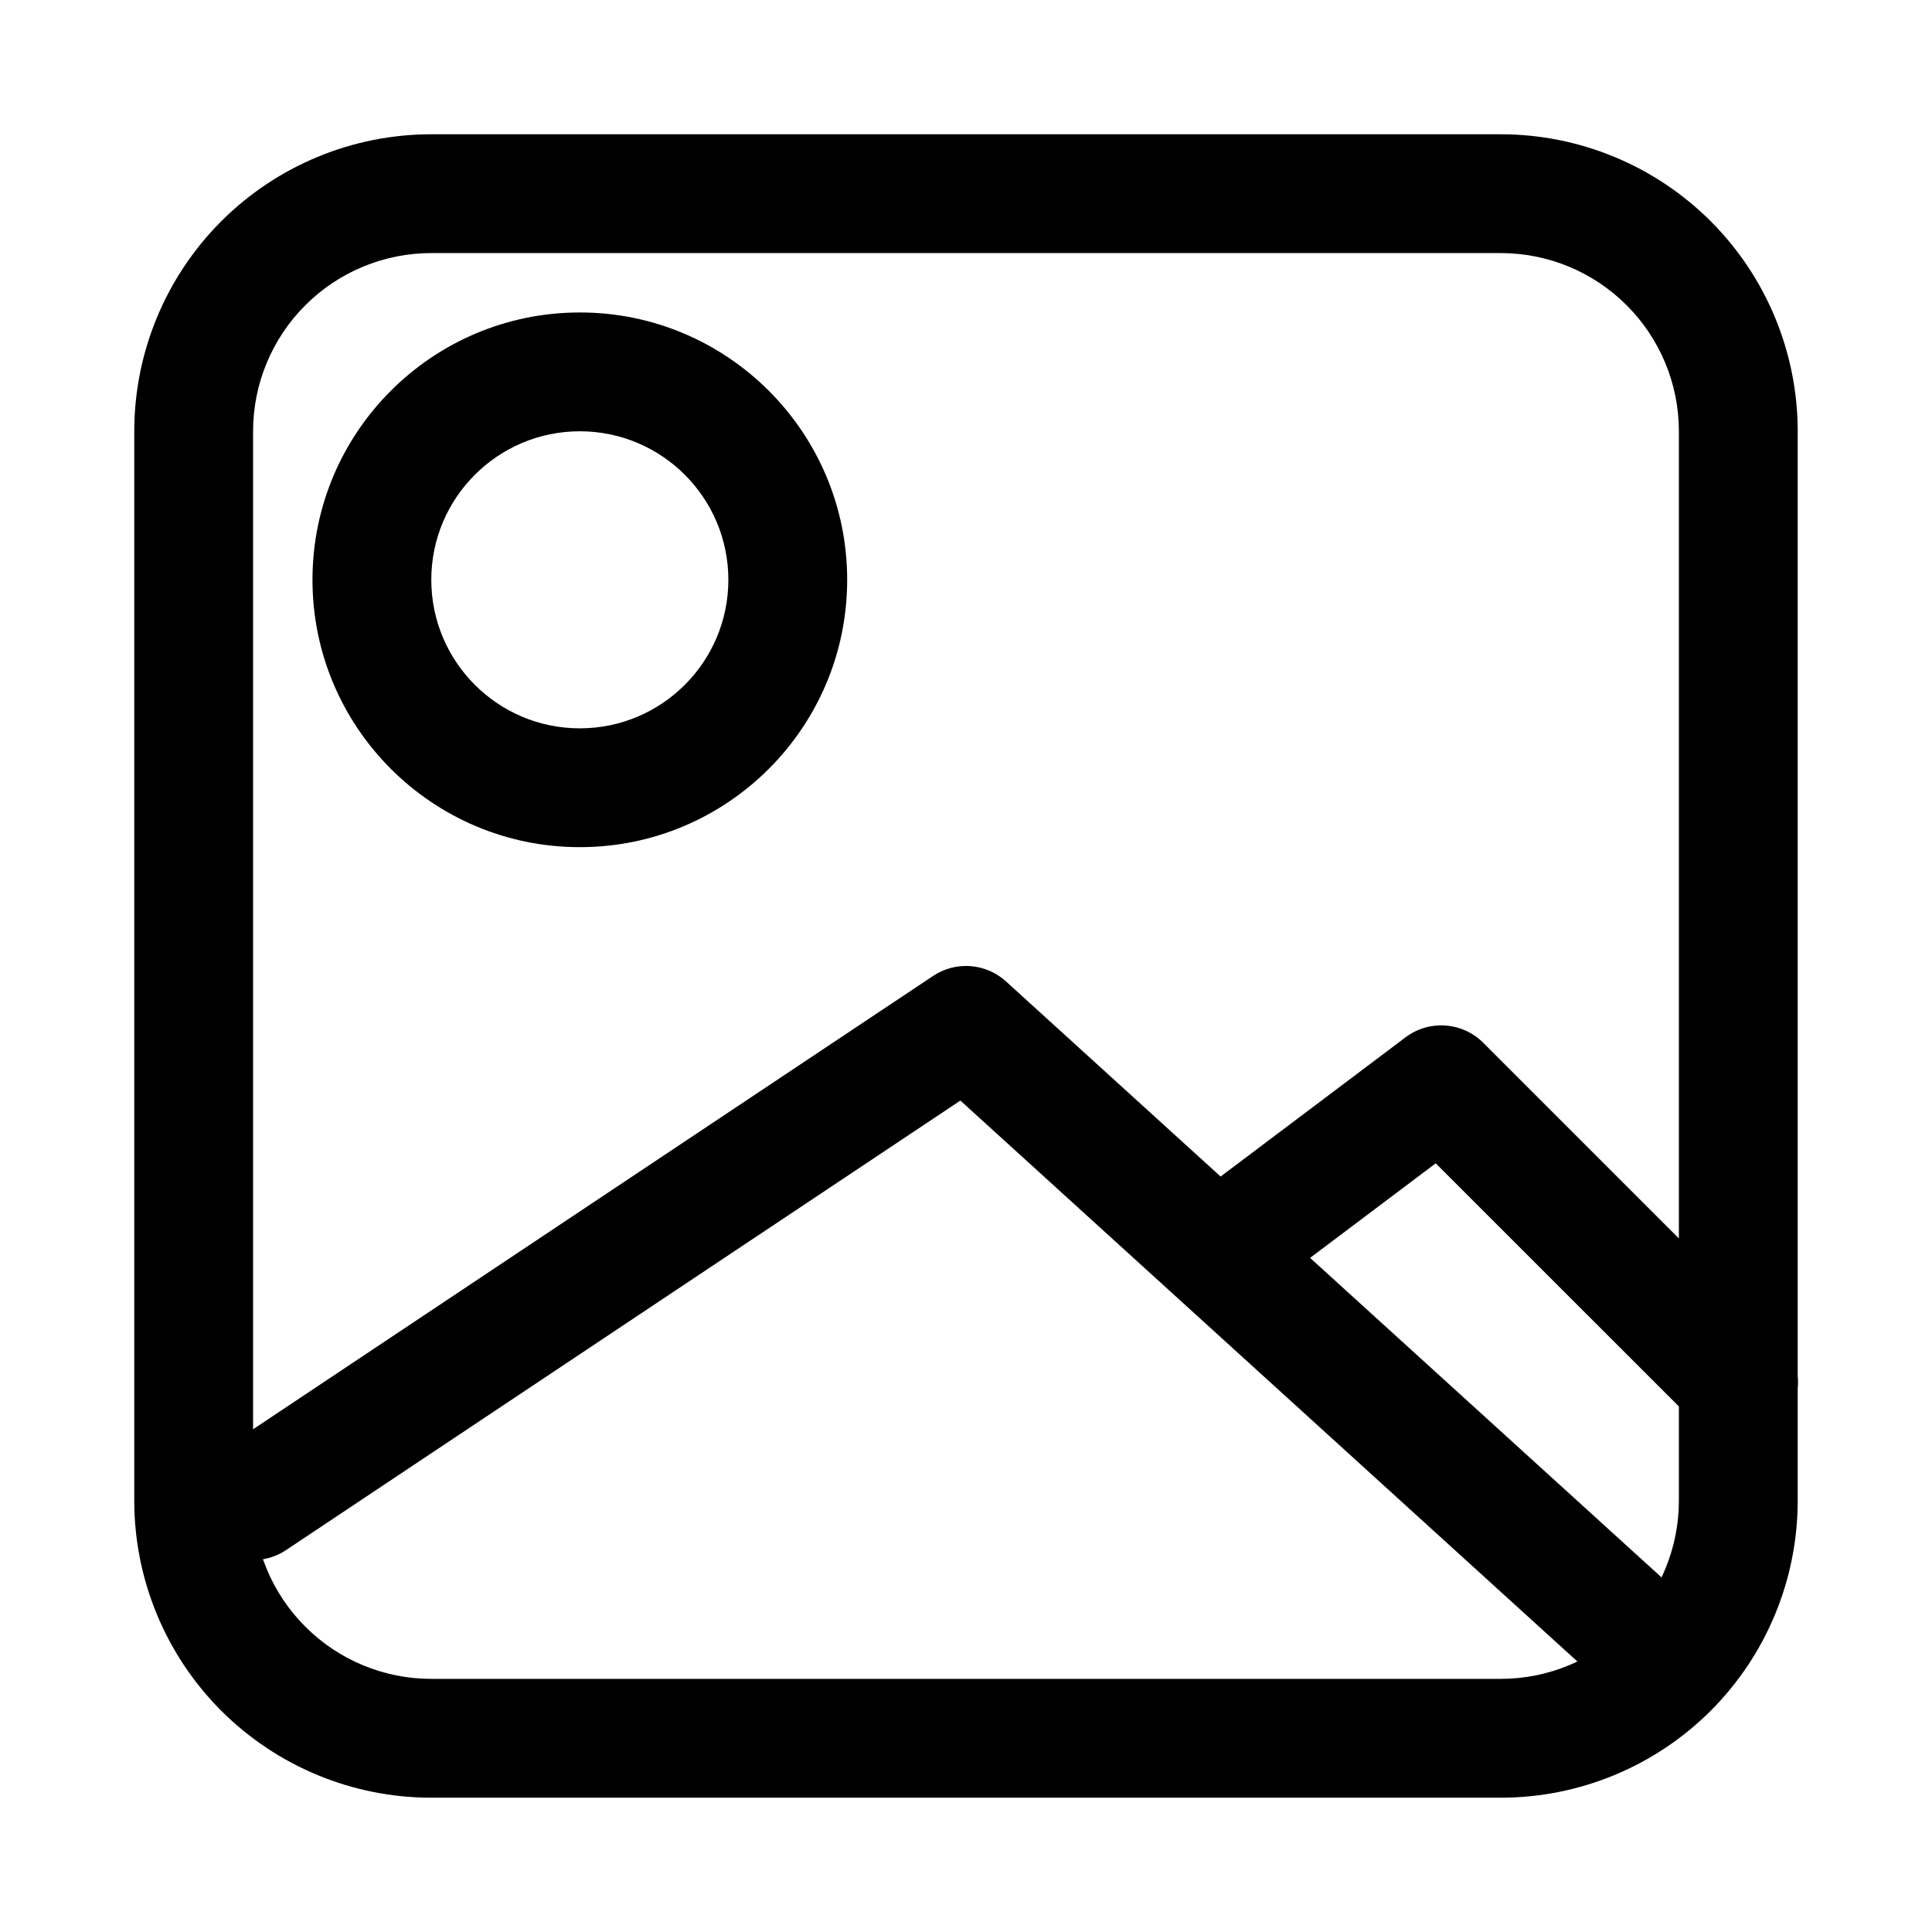
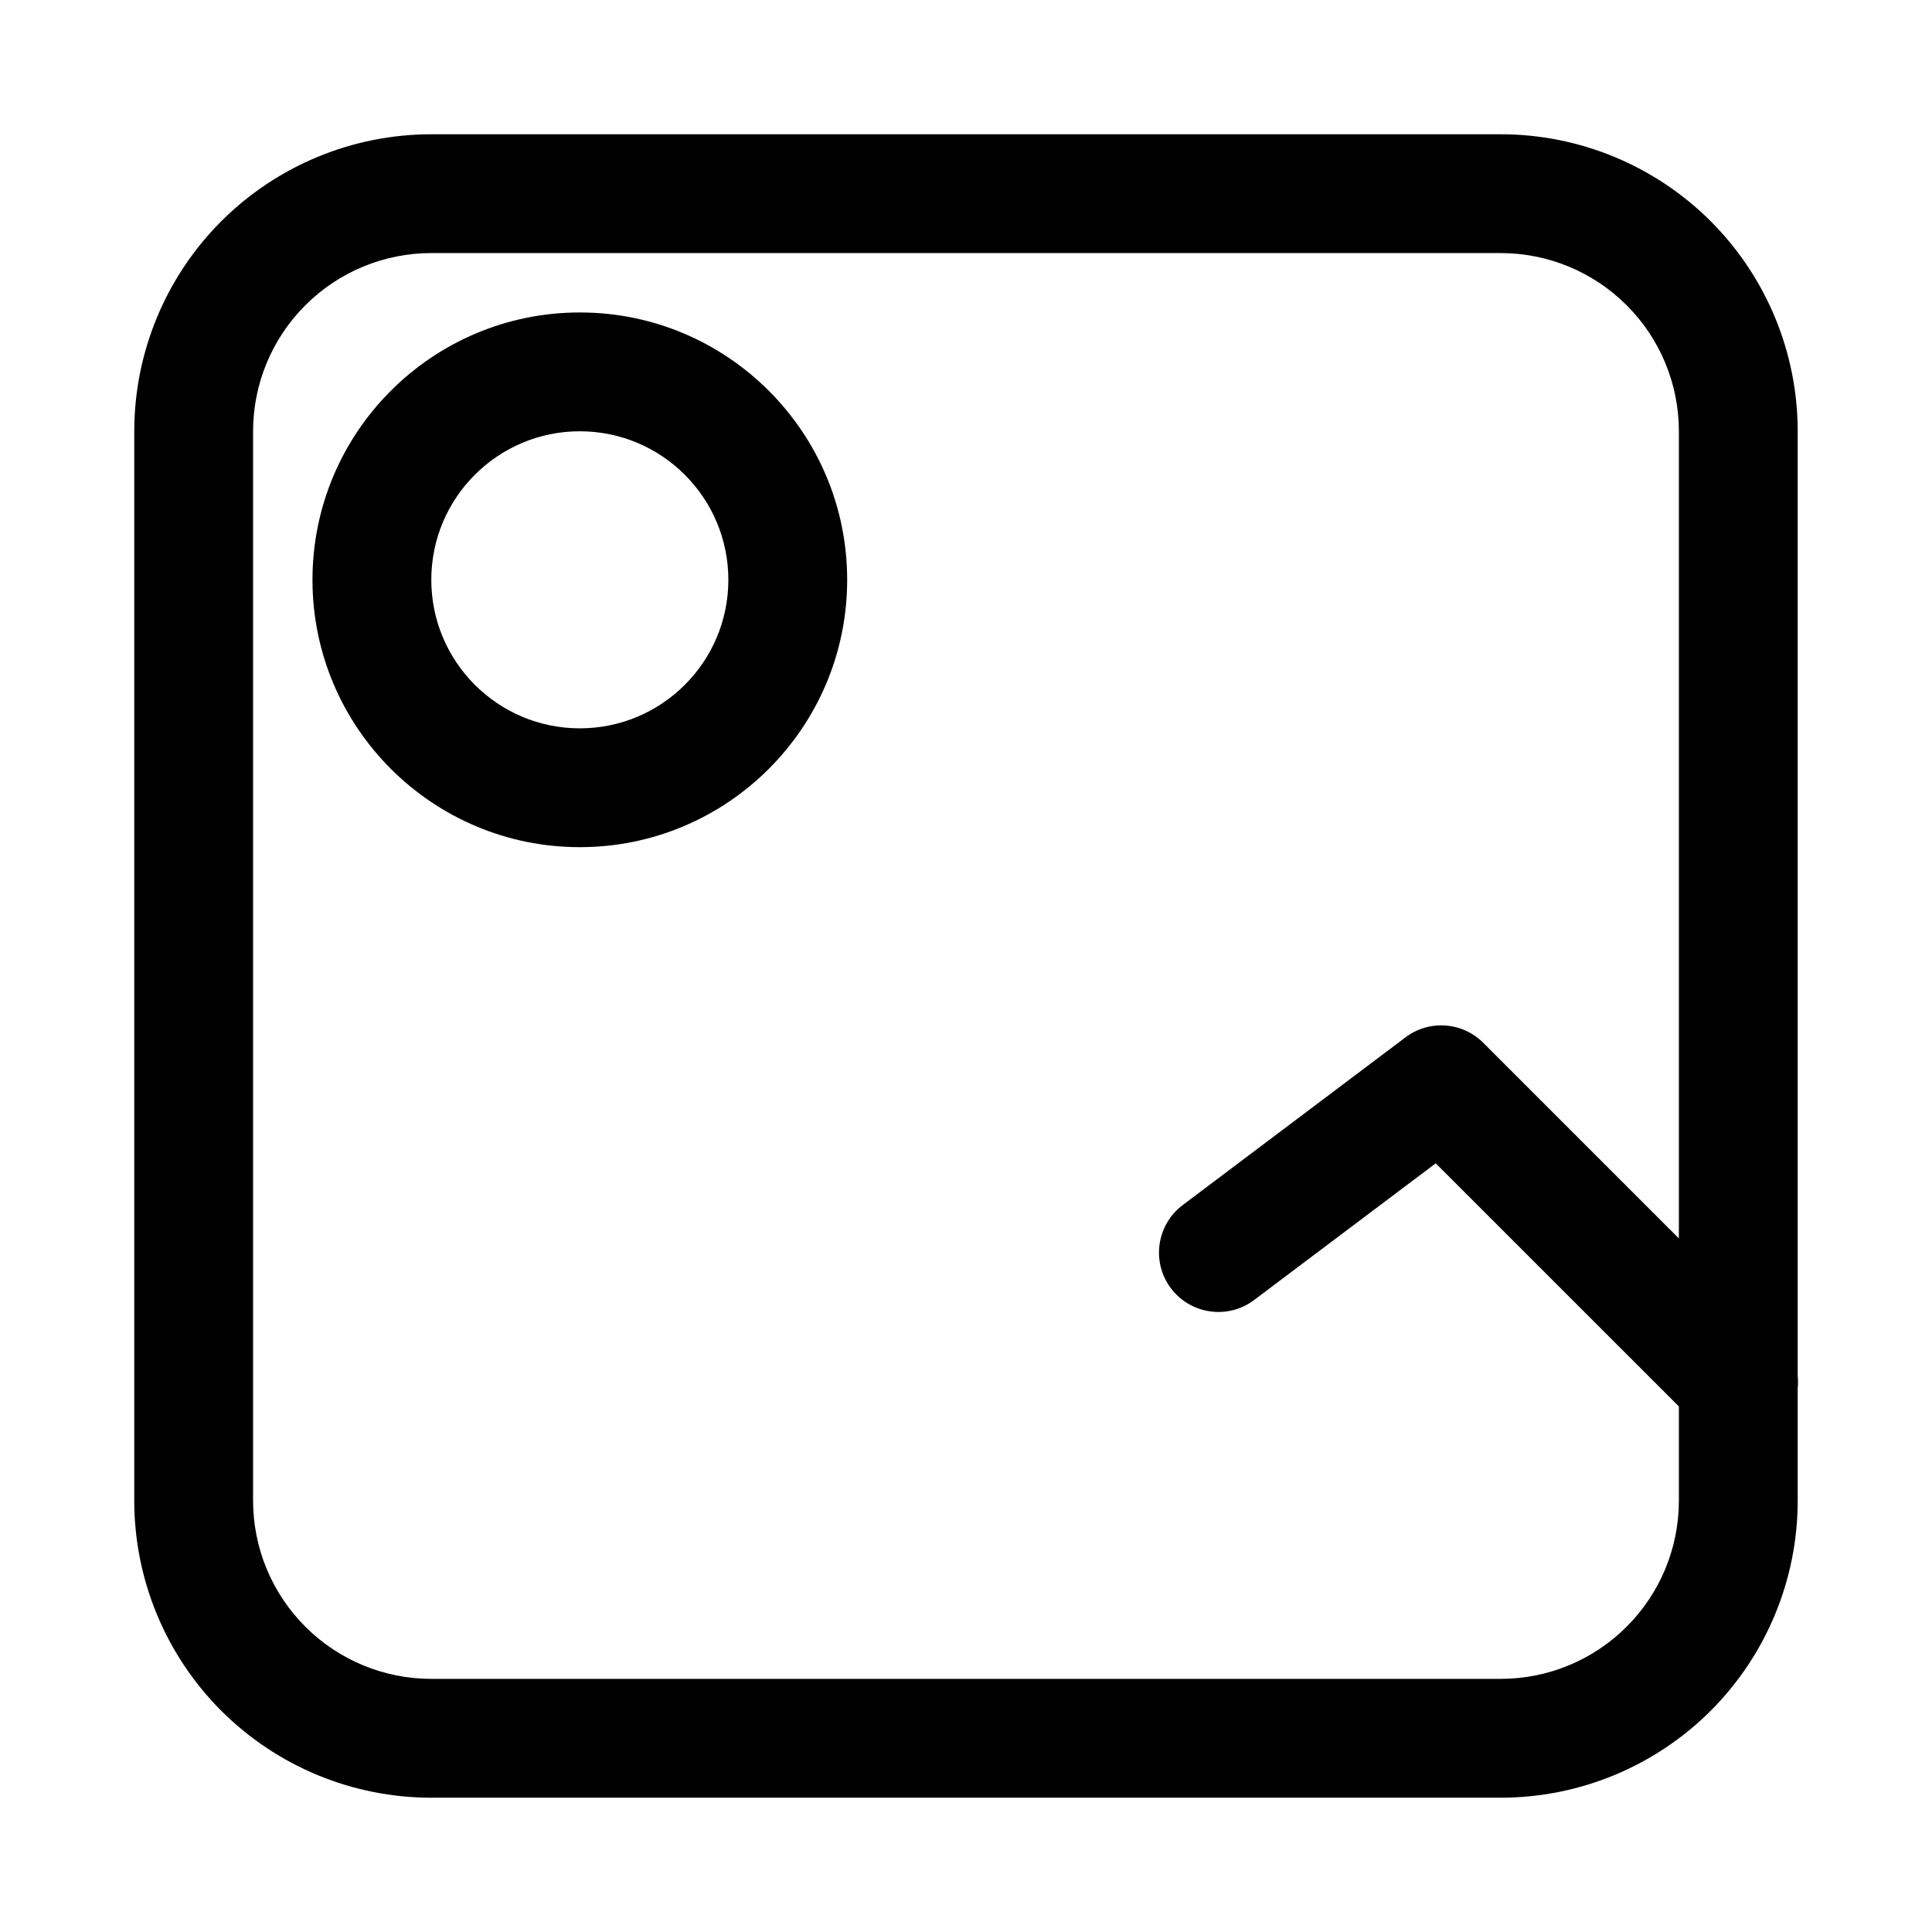
<svg xmlns="http://www.w3.org/2000/svg" fill="#000000" width="800px" height="800px" version="1.1" viewBox="144 144 512 512">
  <g fill-rule="evenodd">
-     <path d="m219.81 554.79 178.7-119.13 164.08 149.17c6.441 5.844 16.406 5.371 22.246-1.055 5.844-6.438 5.371-16.402-1.055-22.246l-173.18-157.44c-5.352-4.867-13.32-5.465-19.332-1.449l-188.93 125.95c-7.227 4.816-9.18 14.594-4.359 21.836 4.816 7.227 14.594 9.18 21.836 4.359z" />
    <path d="m620.41 511.92c0.109-1.086 0.109-2.172 0-3.258v-250.36c0-20.875-8.297-40.902-23.047-55.668-14.77-14.754-34.797-23.051-55.672-23.051h-283.39c-20.875 0-40.902 8.297-55.668 23.051-14.754 14.766-23.051 34.793-23.051 55.668v283.39c0 20.875 8.297 40.902 23.051 55.672 14.766 14.75 34.793 23.047 55.668 23.047h283.39c20.875 0 40.902-8.297 55.672-23.047 14.75-14.77 23.047-34.797 23.047-55.672zm-31.488-39.723v-213.9c0-12.531-4.973-24.543-13.836-33.391-8.852-8.863-20.863-13.84-33.395-13.84h-283.39c-12.531 0-24.543 4.977-33.391 13.84-8.863 8.848-13.84 20.859-13.84 33.391v283.39c0 12.531 4.977 24.543 13.84 33.395 8.848 8.863 20.859 13.836 33.391 13.836h283.39c12.531 0 24.543-4.973 33.395-13.836 8.863-8.852 13.836-20.863 13.836-33.395v-24.969l-64.438-64.426-48.133 36.227c-6.926 5.227-16.812 3.824-22.039-3.102-5.227-6.941-3.828-16.832 3.117-22.059l59.055-44.461c6.266-4.723 15.051-4.094 20.594 1.449zm-291.26-245.39c-39.109 0-70.852 31.742-70.852 70.852 0 39.105 31.742 70.848 70.852 70.848 39.105 0 70.848-31.742 70.848-70.848 0-39.109-31.742-70.852-70.848-70.852zm0 31.488c21.727 0 39.359 17.633 39.359 39.363 0 21.727-17.633 39.359-39.359 39.359-21.73 0-39.363-17.633-39.363-39.359 0-21.73 17.633-39.363 39.363-39.363z" />
  </g>
</svg>